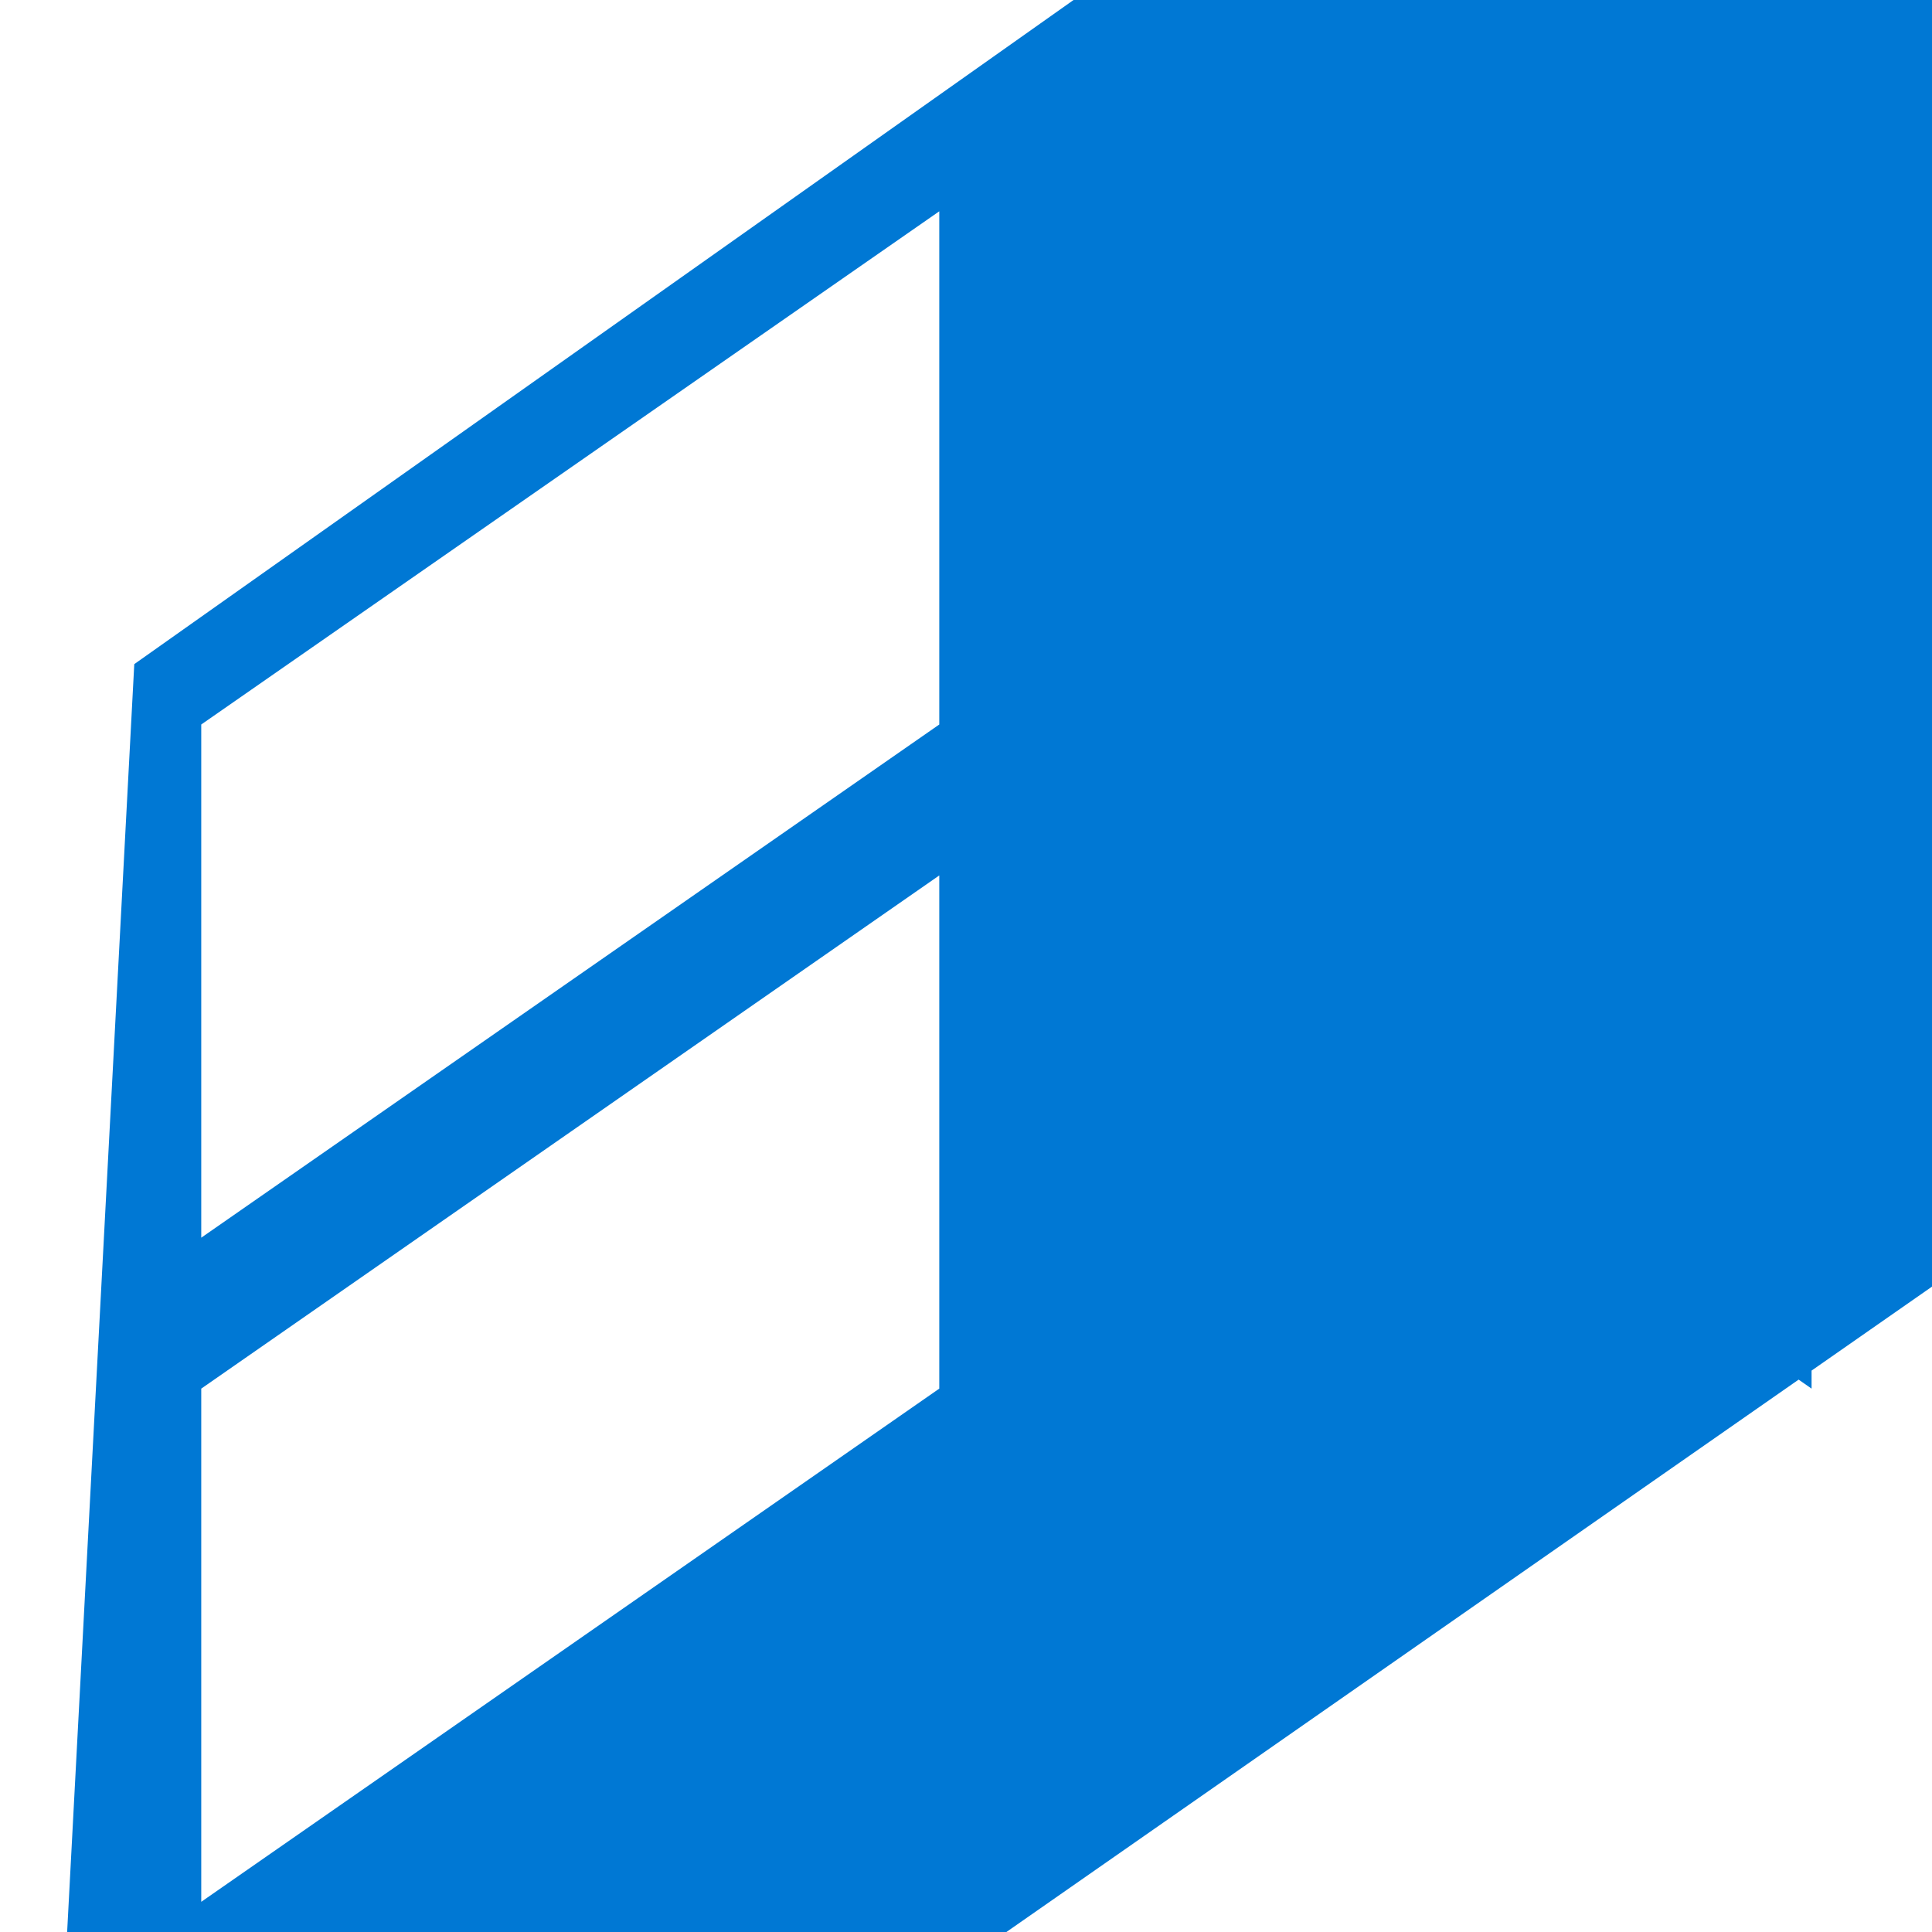
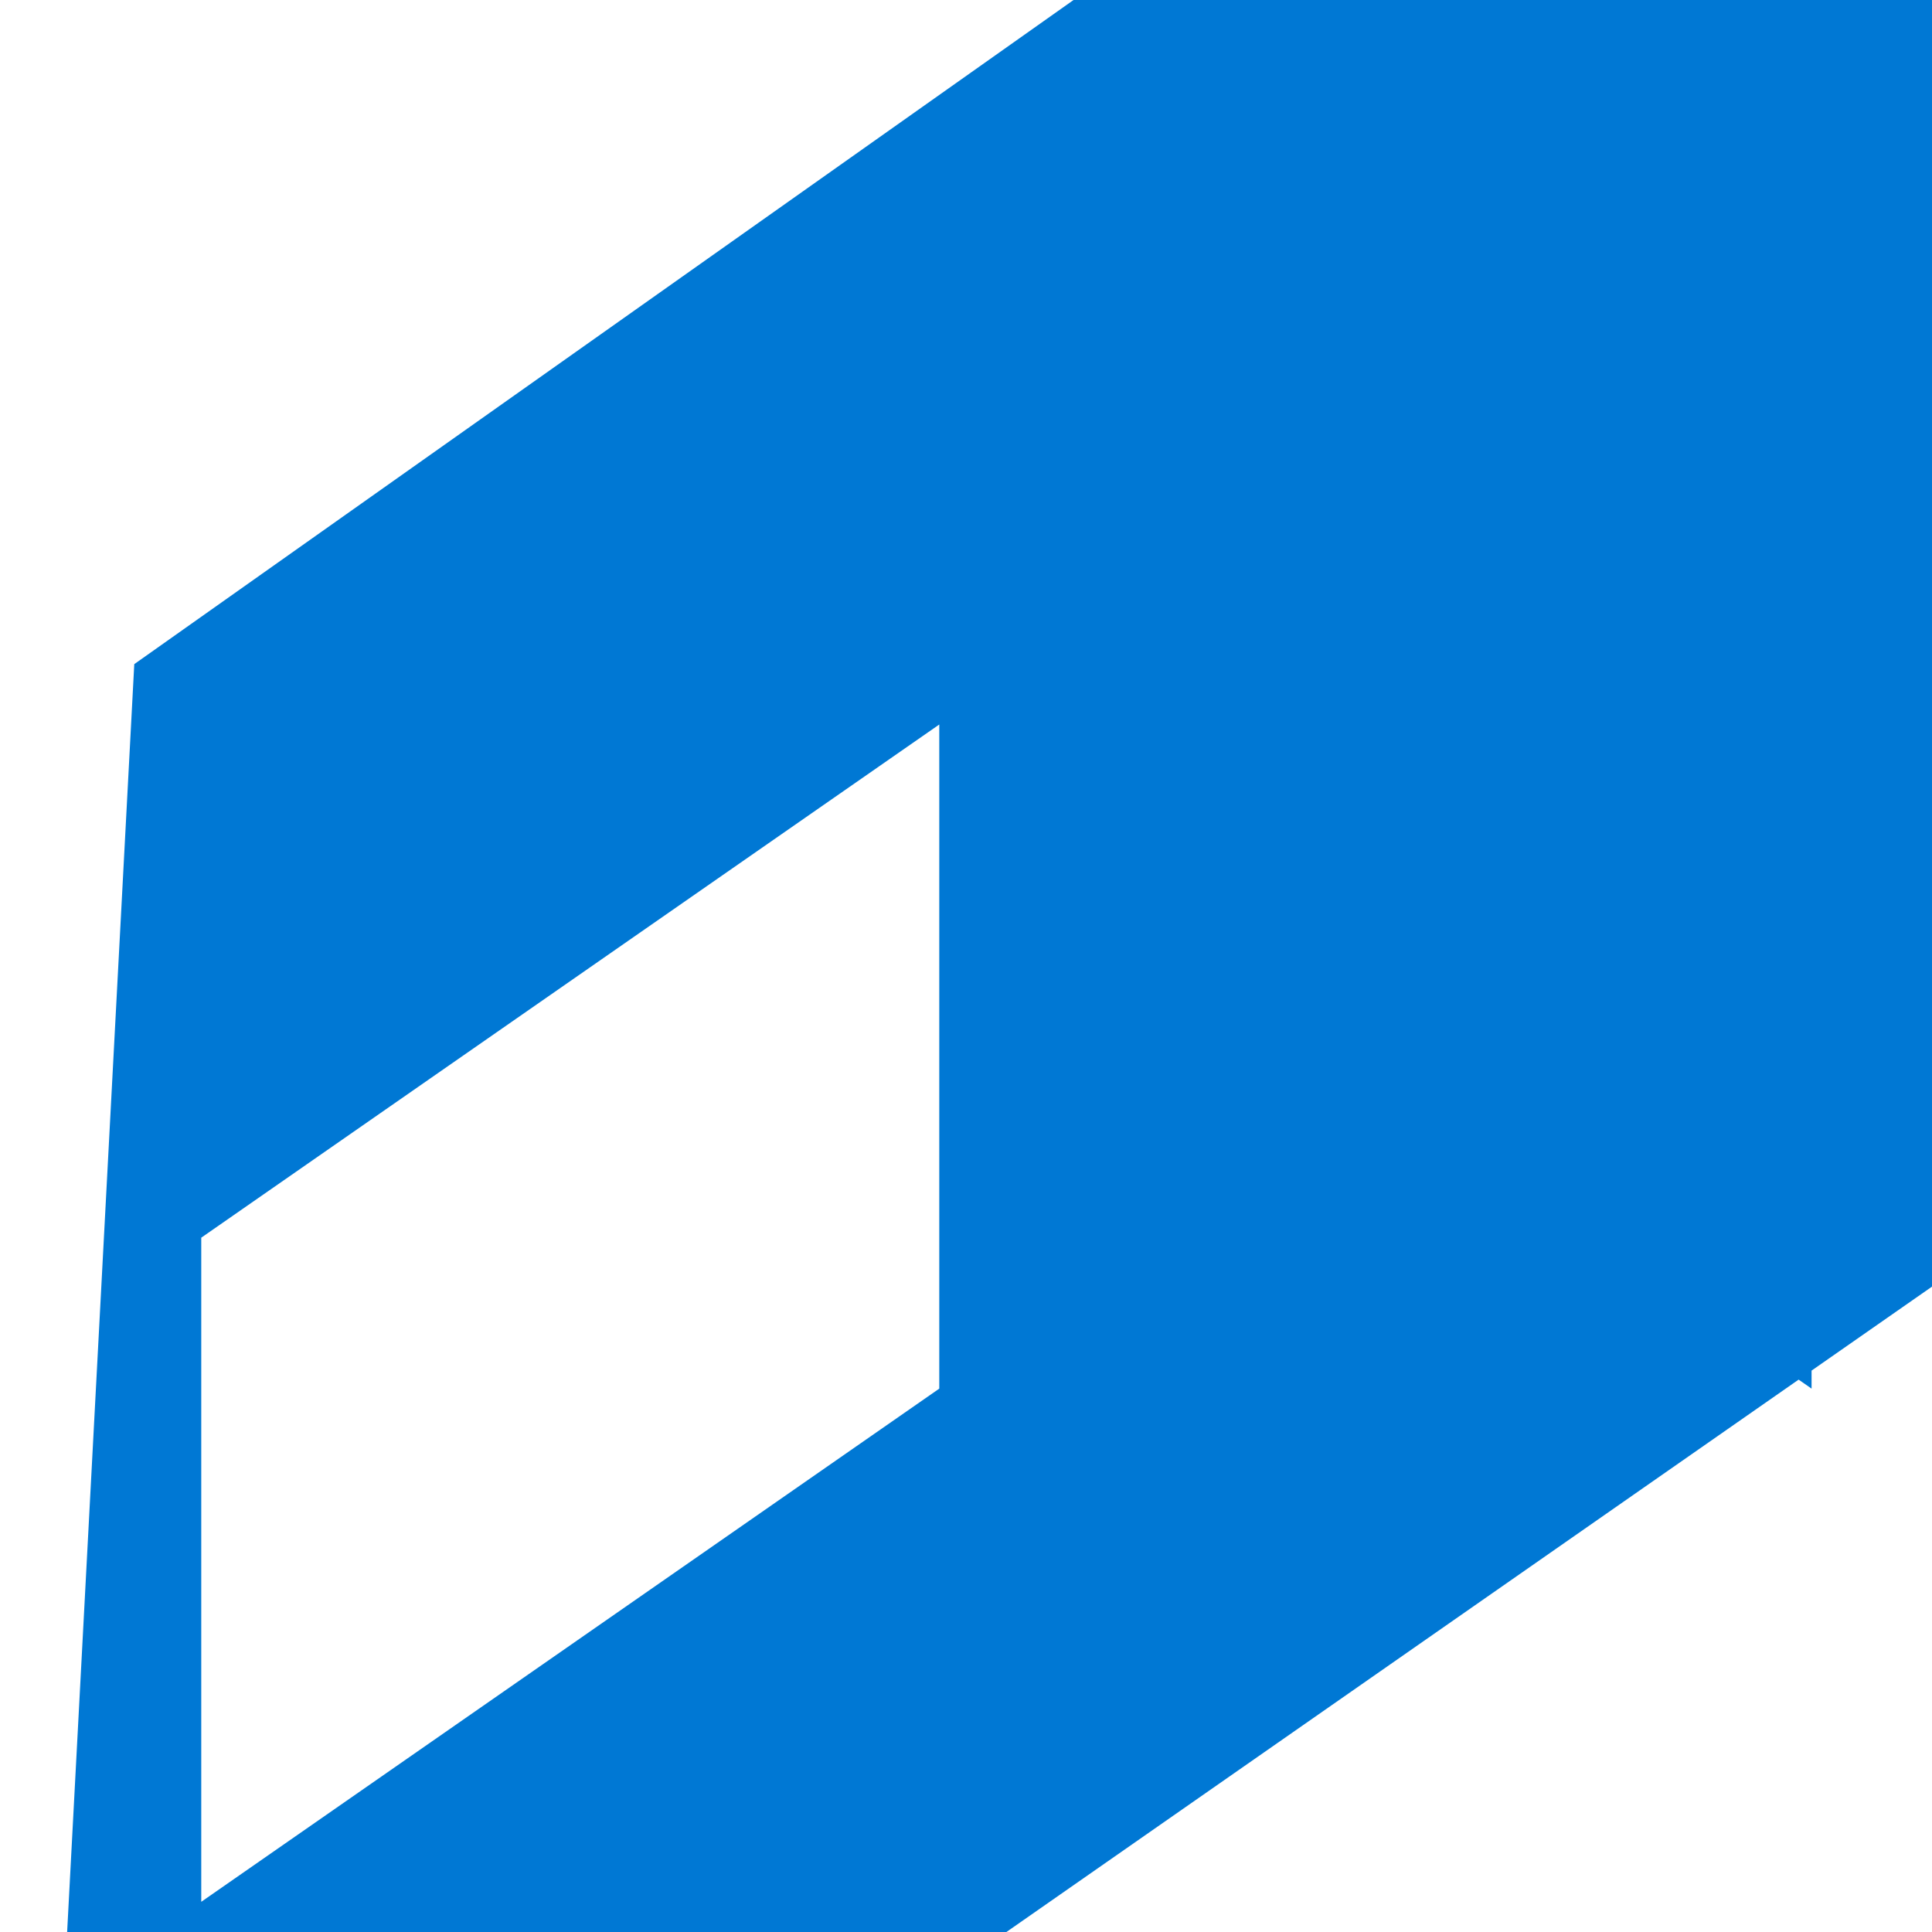
<svg xmlns="http://www.w3.org/2000/svg" viewBox="0 0 24 24" fill="#0078D4">
-   <path d="M13.336 0L1.668 8.25l-.834 15.75L12.502 24l11.832-8.25L24 0zm-1.668 2.625v8.25l-9.168 6.375v-8.25zm10.836 0l-9.168 6.375v8.25l9.168-6.375zm-10.836 14.625l-9.168 6.375v-8.25l9.168-6.375zm10.836 0v-8.25l-9.168-6.375v8.25z" />
+   <path d="M13.336 0L1.668 8.25l-.834 15.75L12.502 24l11.832-8.25L24 0zm-1.668 2.625v8.25v-8.25zm10.836 0l-9.168 6.375v8.25l9.168-6.375zm-10.836 14.625l-9.168 6.375v-8.25l9.168-6.375zm10.836 0v-8.25l-9.168-6.375v8.25z" />
</svg>